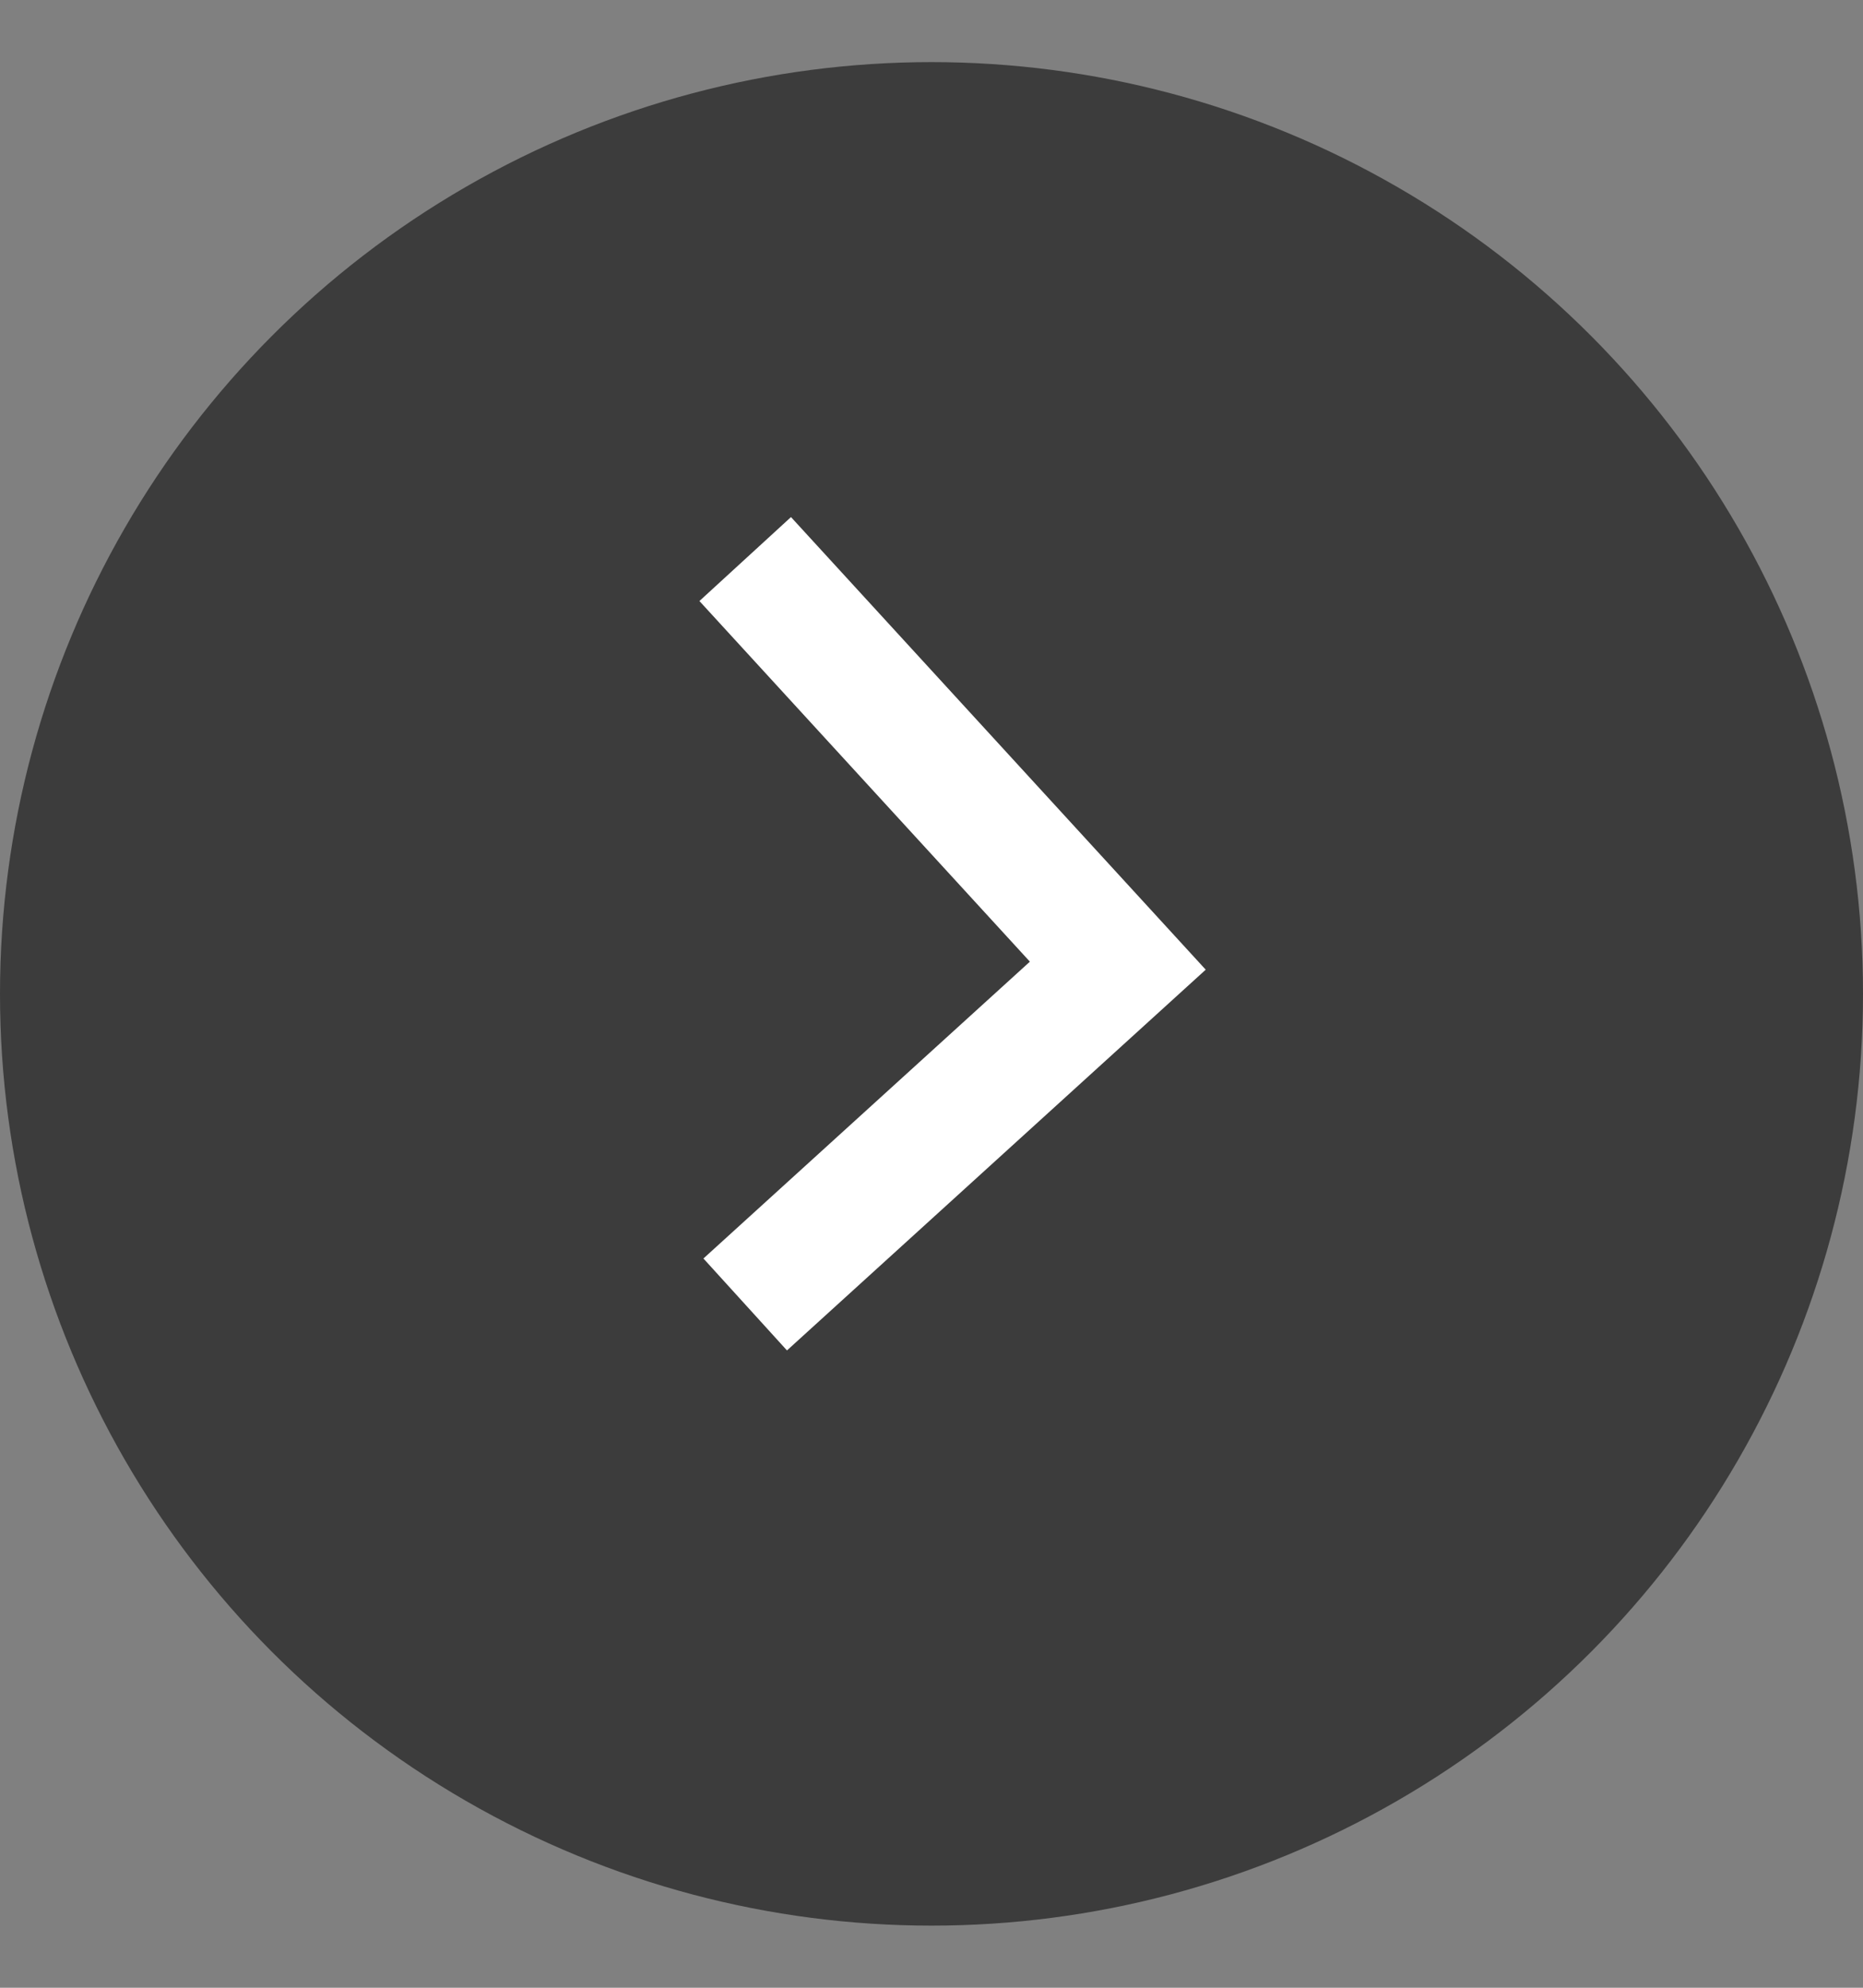
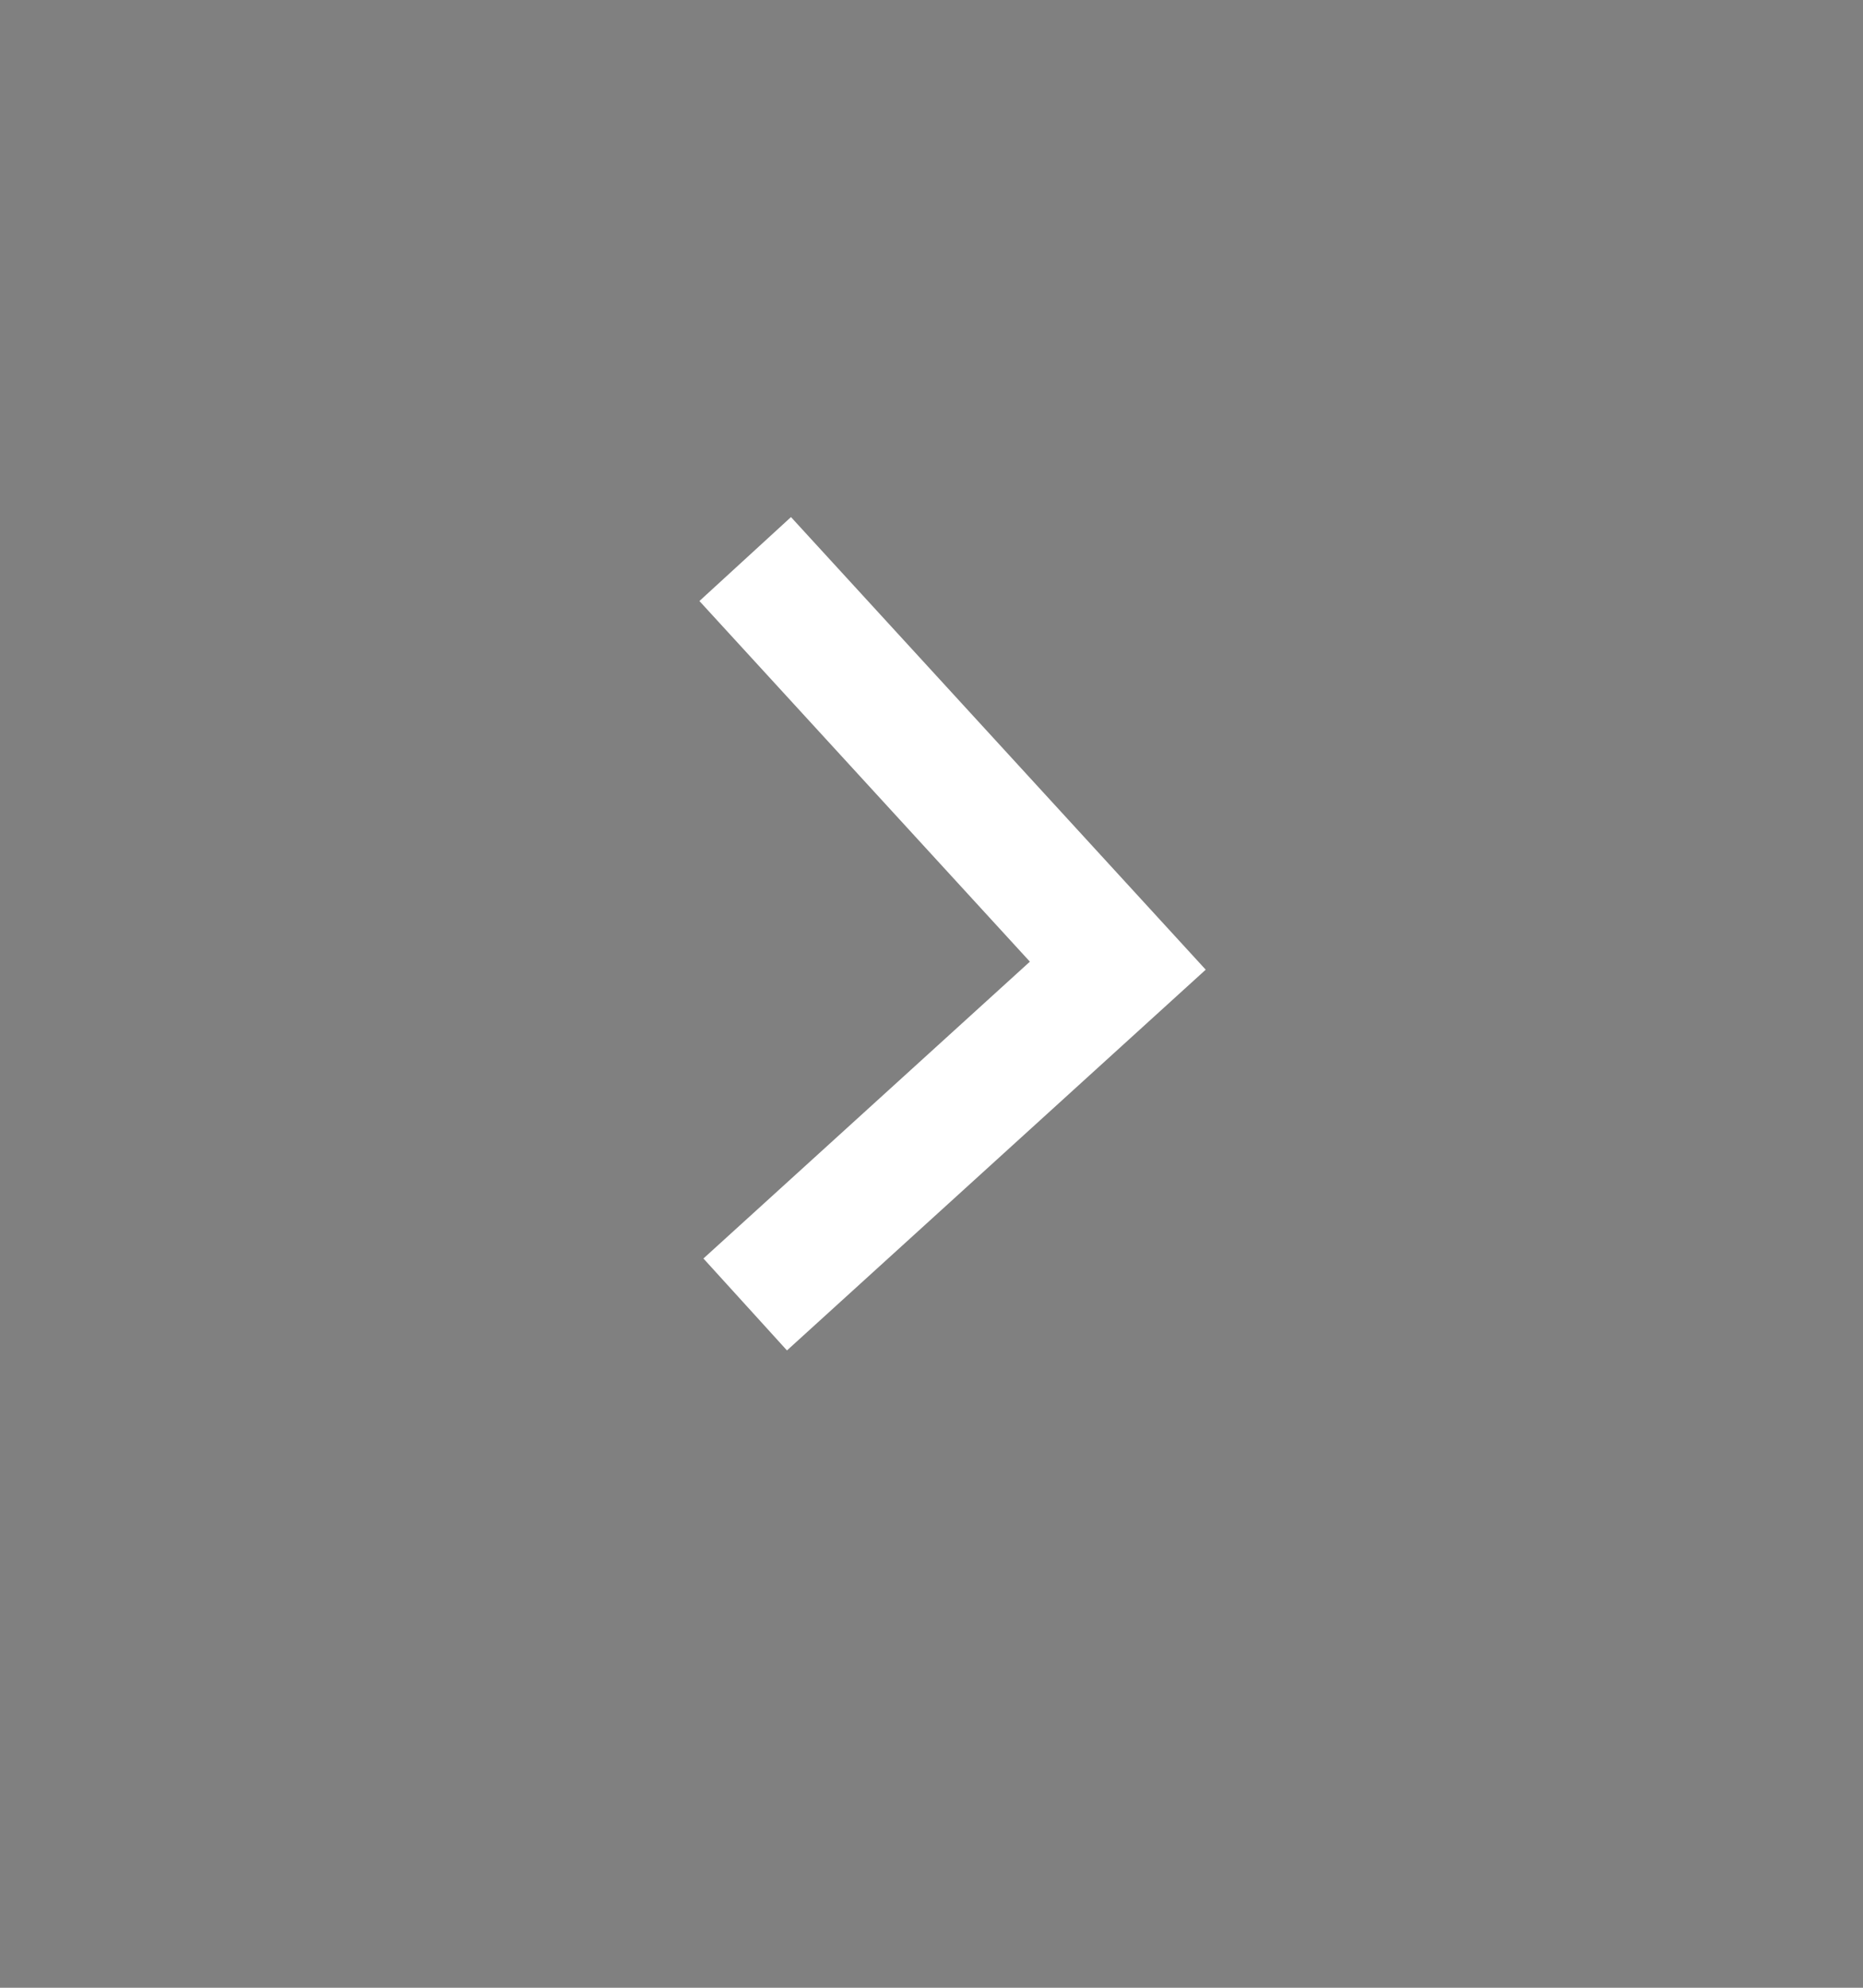
<svg xmlns="http://www.w3.org/2000/svg" width="15" height="16" viewBox="0 0 15 16" fill="none">
  <rect x="0" y="0" width="15" height="16" fill="#808080" stroke="none" />
-   <circle cx="7.5" cy="8" r="7.5" fill="#3C3C3C" />
  <path d="M6 4.5L9 7.773L6 10.5" stroke="white" />
</svg>